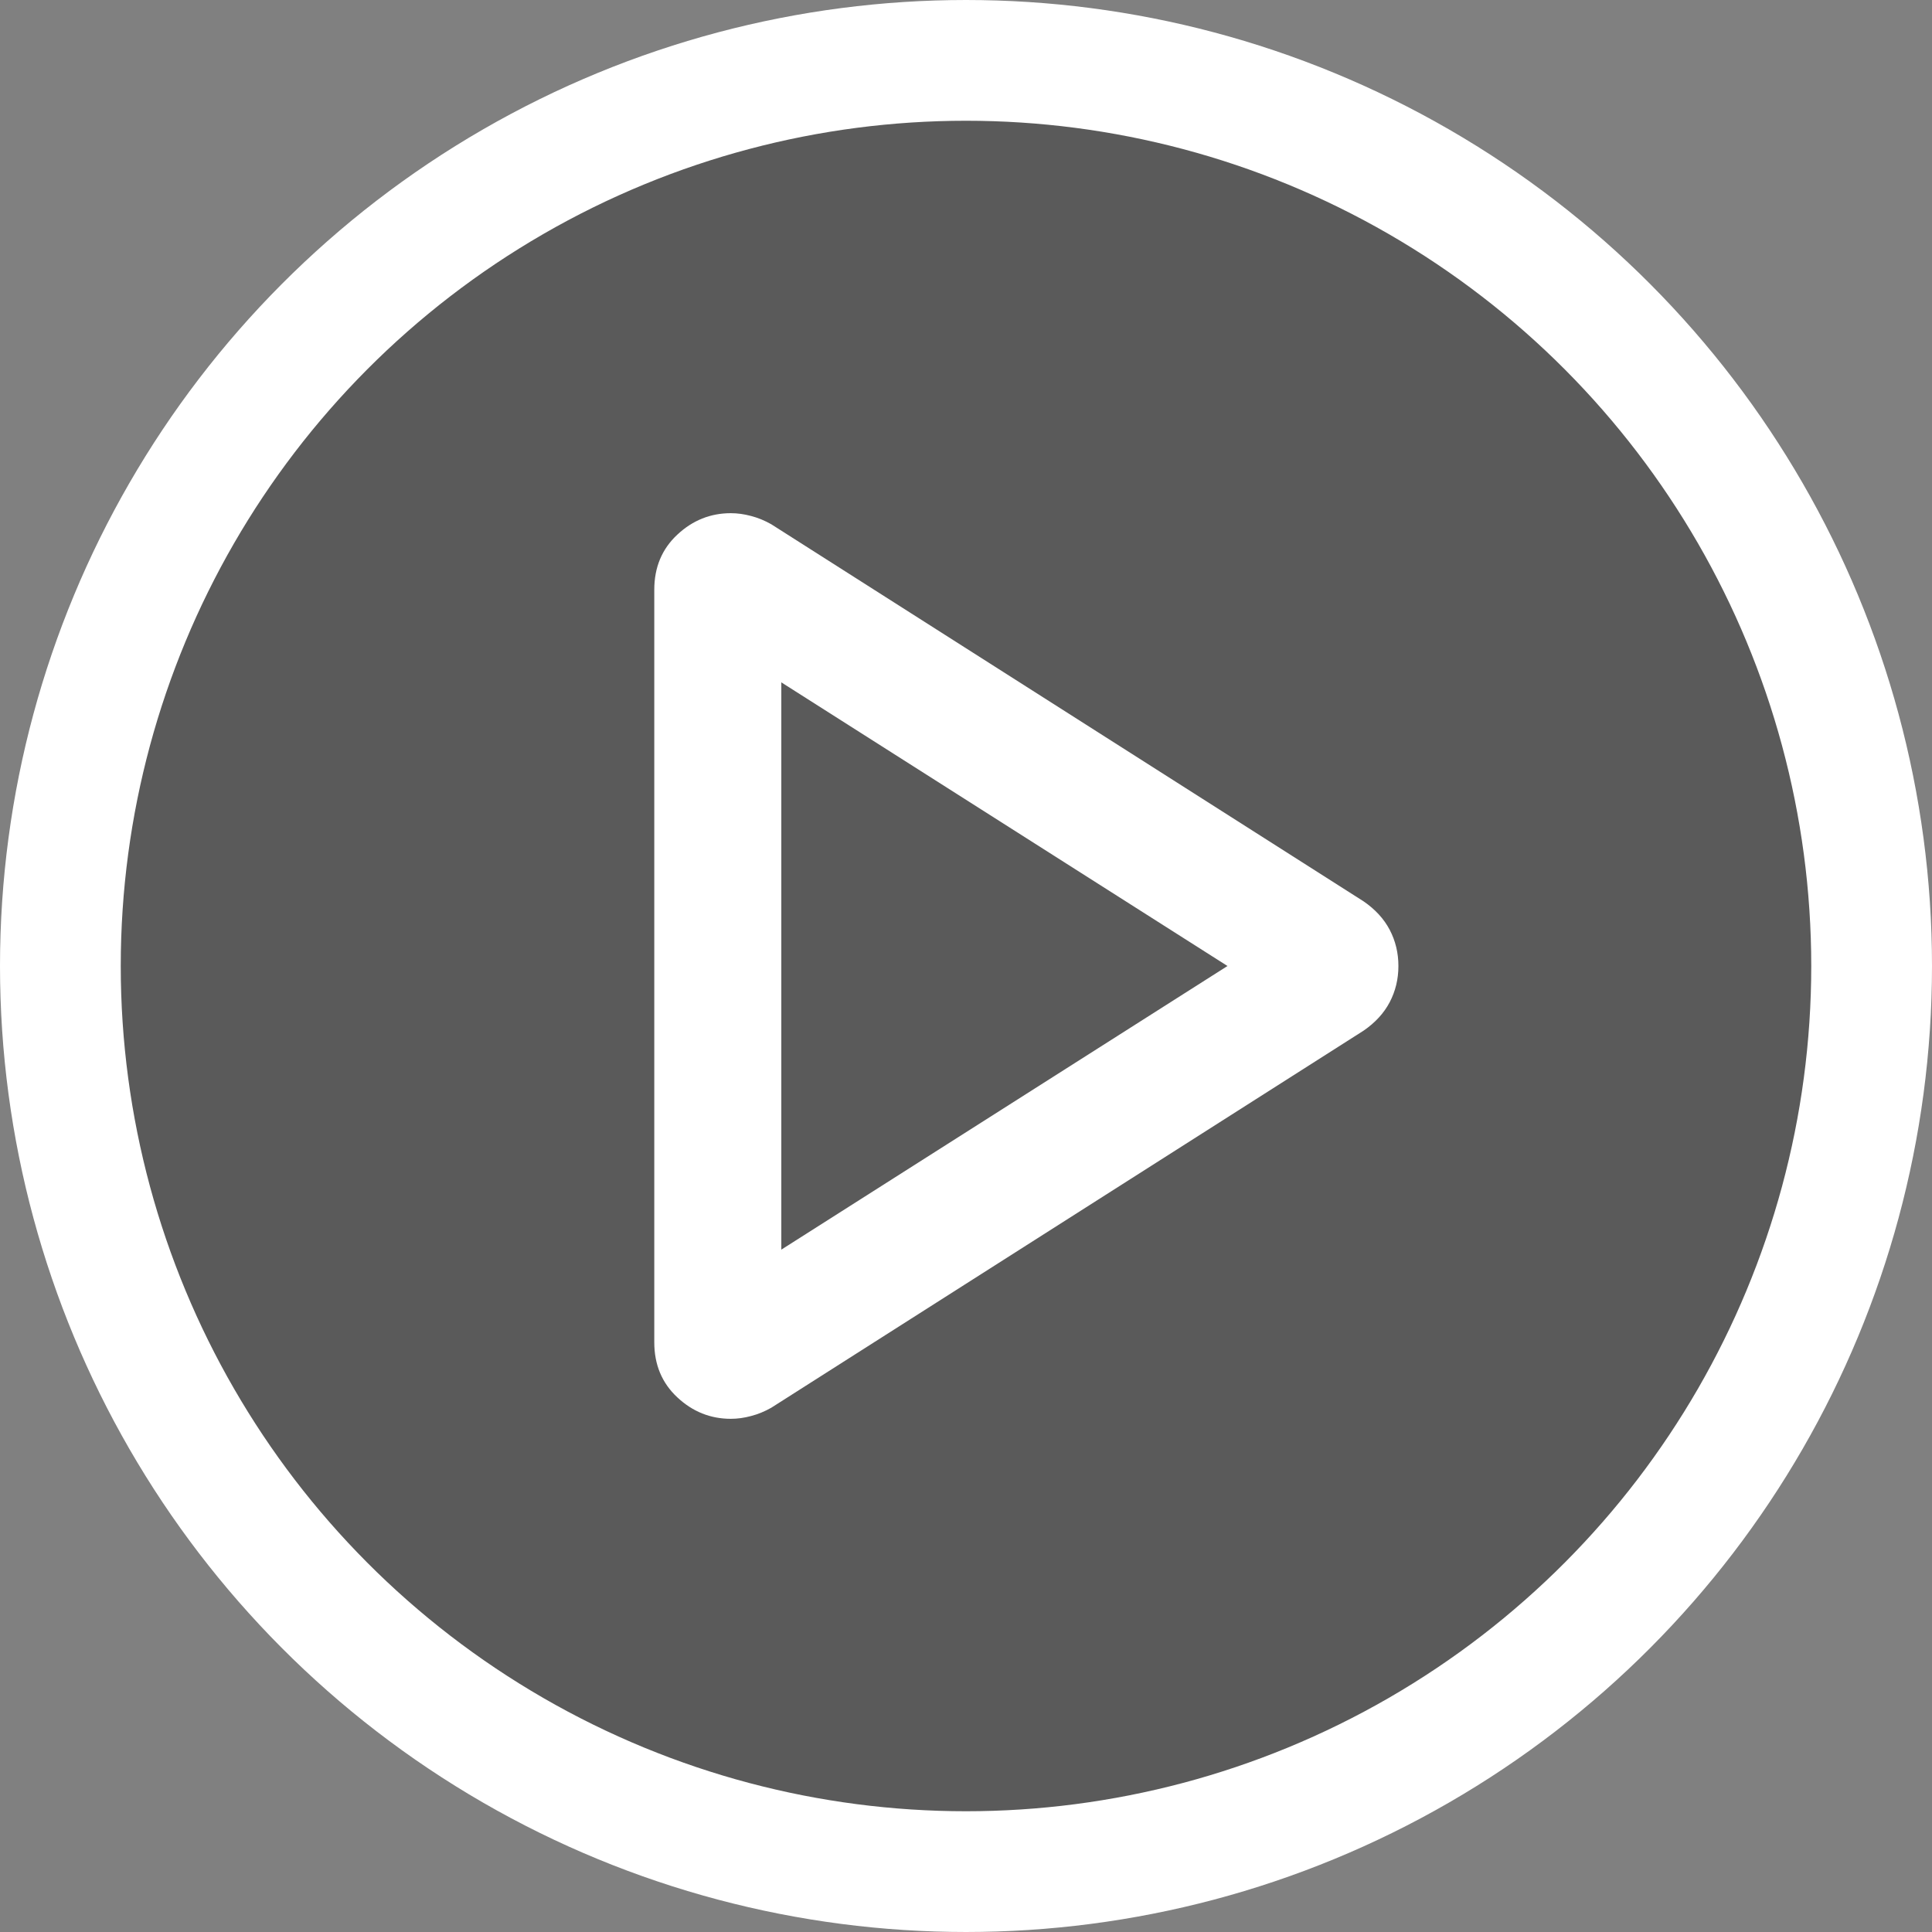
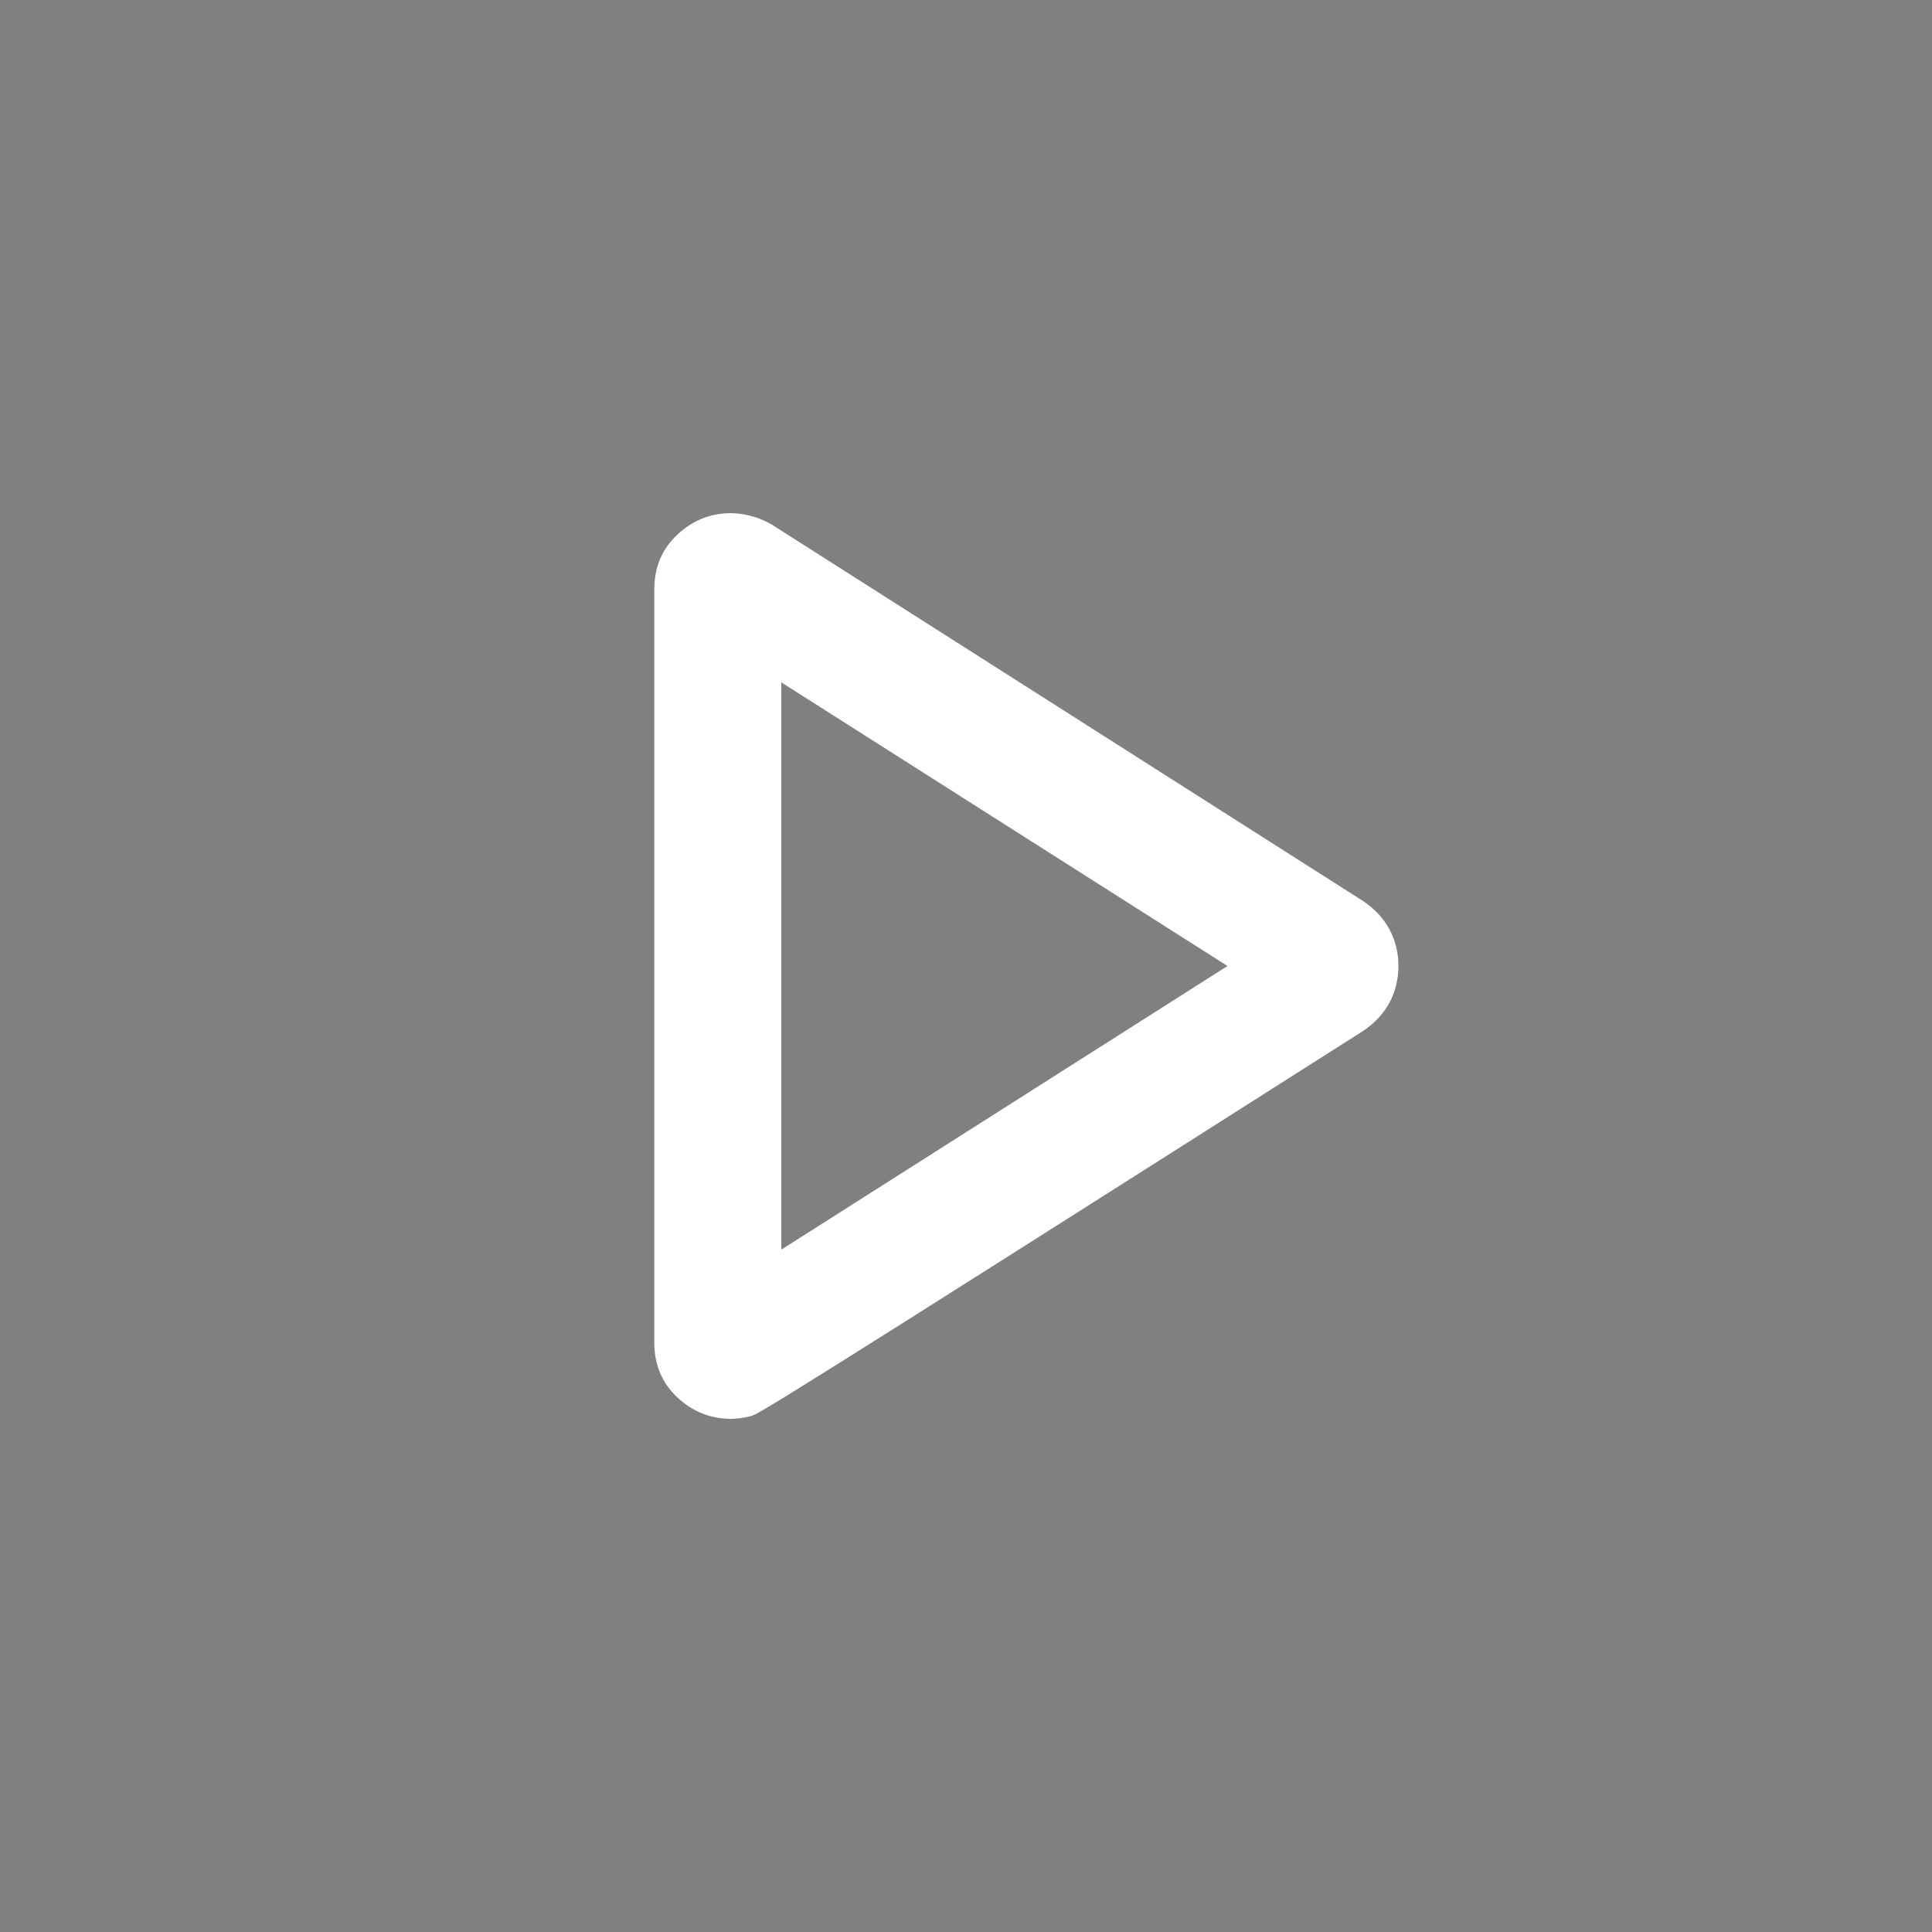
<svg xmlns="http://www.w3.org/2000/svg" width="32" height="32" viewBox="0 0 32 32" fill="none">
  <rect x="0" y="0" width="32" height="32" fill="#808080" stroke="none" />
-   <circle cx="16" cy="16" r="15" fill="black" fill-opacity="0.3" stroke="white" stroke-width="2" />
-   <path d="M10.837 22.233V9.767C10.837 9.397 10.964 9.093 11.218 8.856C11.471 8.619 11.767 8.5 12.105 8.5C12.213 8.5 12.324 8.515 12.439 8.546C12.555 8.576 12.666 8.622 12.774 8.683L22.585 14.929C22.777 15.061 22.922 15.218 23.018 15.401C23.114 15.585 23.162 15.784 23.162 16C23.162 16.216 23.114 16.415 23.018 16.599C22.922 16.782 22.777 16.939 22.585 17.071L12.774 23.317C12.666 23.378 12.555 23.424 12.439 23.454C12.324 23.485 12.213 23.5 12.105 23.5C11.767 23.5 11.471 23.381 11.218 23.144C10.964 22.907 10.837 22.603 10.837 22.233ZM12.941 20.698L20.331 16L12.941 11.302V20.698Z" fill="white" />
+   <path d="M10.837 22.233V9.767C10.837 9.397 10.964 9.093 11.218 8.856C11.471 8.619 11.767 8.5 12.105 8.5C12.213 8.5 12.324 8.515 12.439 8.546C12.555 8.576 12.666 8.622 12.774 8.683L22.585 14.929C22.777 15.061 22.922 15.218 23.018 15.401C23.114 15.585 23.162 15.784 23.162 16C23.162 16.216 23.114 16.415 23.018 16.599C22.922 16.782 22.777 16.939 22.585 17.071C12.666 23.378 12.555 23.424 12.439 23.454C12.324 23.485 12.213 23.5 12.105 23.5C11.767 23.5 11.471 23.381 11.218 23.144C10.964 22.907 10.837 22.603 10.837 22.233ZM12.941 20.698L20.331 16L12.941 11.302V20.698Z" fill="white" />
</svg>